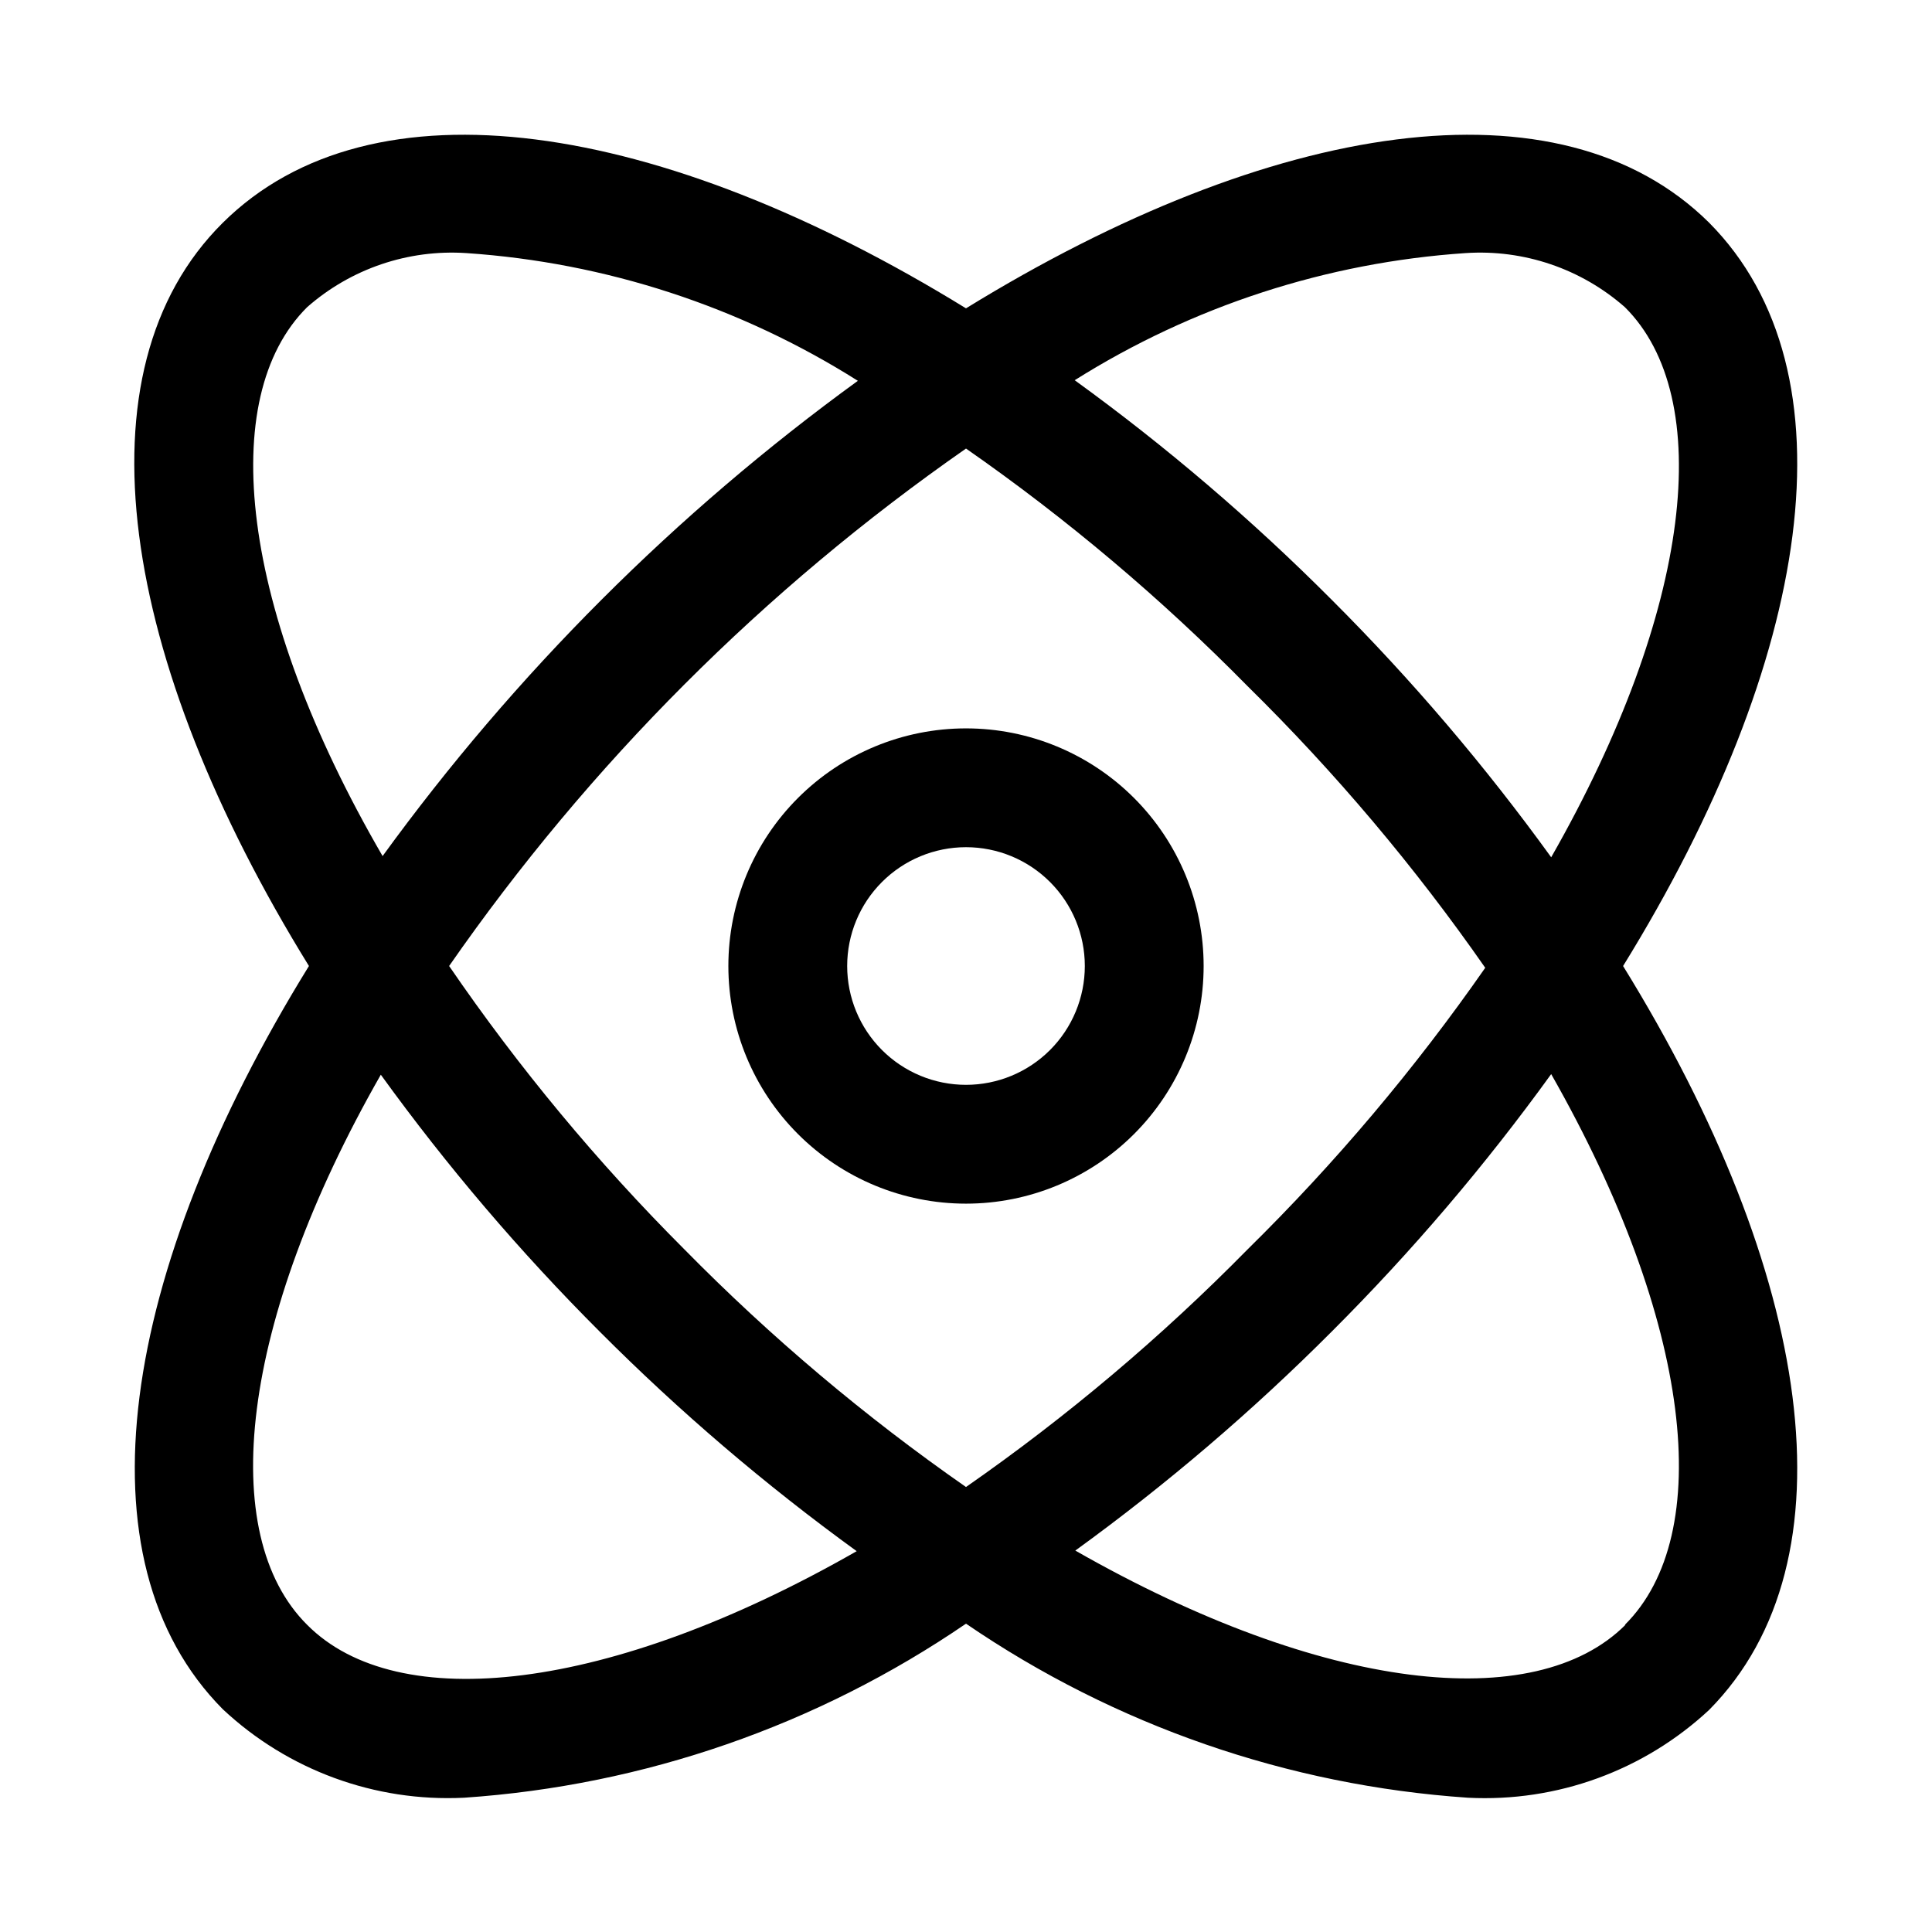
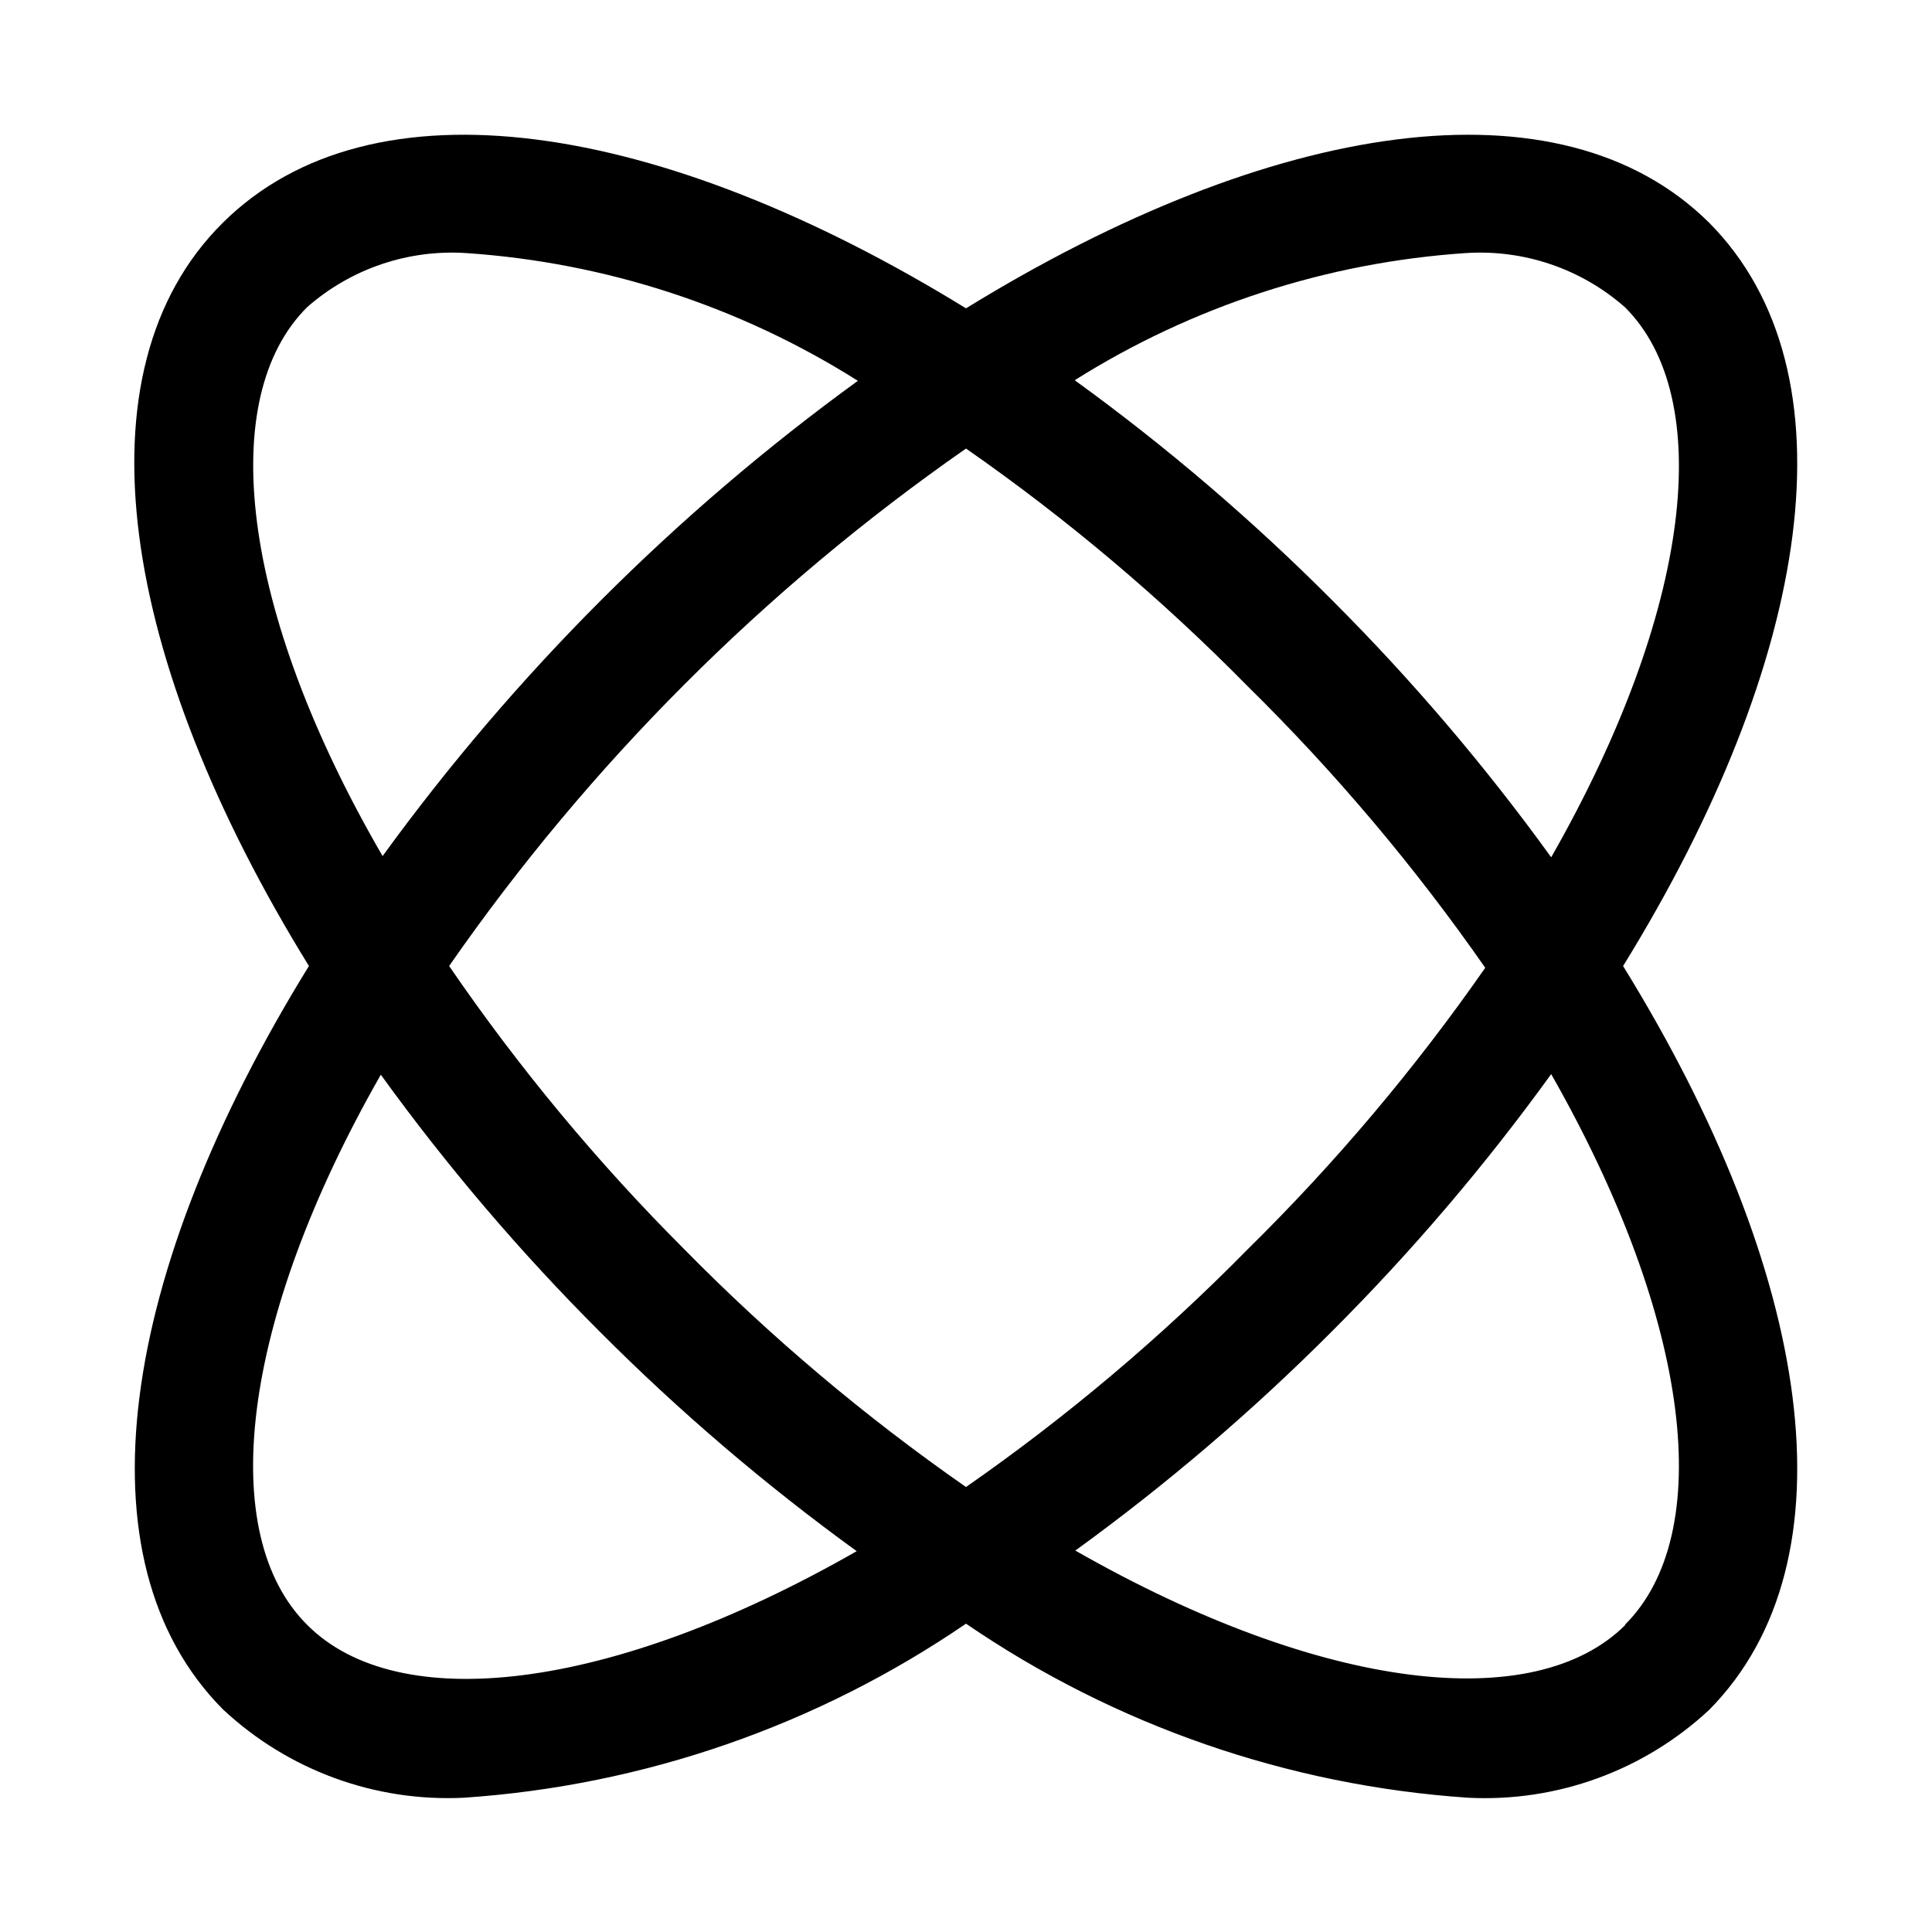
<svg xmlns="http://www.w3.org/2000/svg" fill="#000000" width="800px" height="800px" version="1.1" viewBox="144 144 512 512">
  <g>
    <path d="m596.96 203.04c-39.52-39.203-115.88-27.234-196.96 22.672-81.082-49.906-157.44-61.875-196.96-22.672-39.516 39.203-27.234 115.88 22.832 196.96-50.066 81.082-62.035 157.44-22.832 196.96 17.25 16.156 40.316 24.621 63.922 23.457 47.668-3.227 93.605-19.152 133.04-46.129 39.434 26.977 85.367 42.902 133.04 46.129 23.582 1.207 46.648-7.199 63.922-23.301 39.203-39.676 27.238-116.03-22.828-197.11 50.066-81.082 62.031-157.44 22.828-196.96zm-371.56 22.359c11.602-10.195 26.781-15.352 42.191-14.328 36.859 2.492 72.516 14.125 103.75 33.848-48.332 35.113-90.84 77.621-125.95 125.95-37.941-65.336-44.082-121.54-19.992-145.47zm174.6 37.469c26.766 18.645 51.746 39.727 74.625 62.977 23.254 22.875 44.336 47.859 62.977 74.629-18.641 26.766-39.723 51.75-62.977 74.625-22.875 23.254-47.855 44.336-74.625 62.977-26.77-18.641-51.754-39.723-74.629-62.977-23.059-23.055-43.93-48.195-62.348-75.098 37.164-53.473 83.547-99.906 136.98-137.13zm-174.6 311.73c-24.09-23.934-17.949-80.141 19.52-145.79 17.52 24.238 36.945 47.035 58.098 68.172 21.09 21.145 43.832 40.57 68.016 58.098-65.496 37.469-121.7 43.609-145.63 19.523zm349.36 0c-23.93 23.93-80.137 17.789-145.79-19.68 24.18-17.527 46.922-36.953 68.012-58.098 21.152-21.137 40.582-43.934 58.098-68.172 37.469 65.809 43.609 122.02 19.523 145.95zm-19.68-203.41c-17.516-24.238-36.945-47.035-58.098-68.172-21.133-21.207-43.93-40.688-68.172-58.254 31.207-19.641 66.809-31.219 103.6-33.691 15.41-1.023 30.594 4.133 42.195 14.328 24.086 23.93 17.945 80.137-19.523 145.79z" />
-     <path d="m400 462.98c16.699 0 32.719-6.637 44.531-18.445 11.809-11.812 18.445-27.832 18.445-44.531 0-16.703-6.637-32.723-18.445-44.531-11.812-11.812-27.832-18.445-44.531-18.445-16.703 0-32.723 6.633-44.531 18.445-11.812 11.809-18.445 27.828-18.445 44.531 0 16.699 6.633 32.719 18.445 44.531 11.809 11.809 27.828 18.445 44.531 18.445zm0-94.465c8.352 0 16.359 3.316 22.266 9.223 5.902 5.902 9.223 13.914 9.223 22.266s-3.32 16.359-9.223 22.266c-5.906 5.902-13.914 9.223-22.266 9.223s-16.363-3.32-22.266-9.223c-5.906-5.906-9.223-13.914-9.223-22.266s3.316-16.363 9.223-22.266c5.902-5.906 13.914-9.223 22.266-9.223z" />
  </g>
</svg>